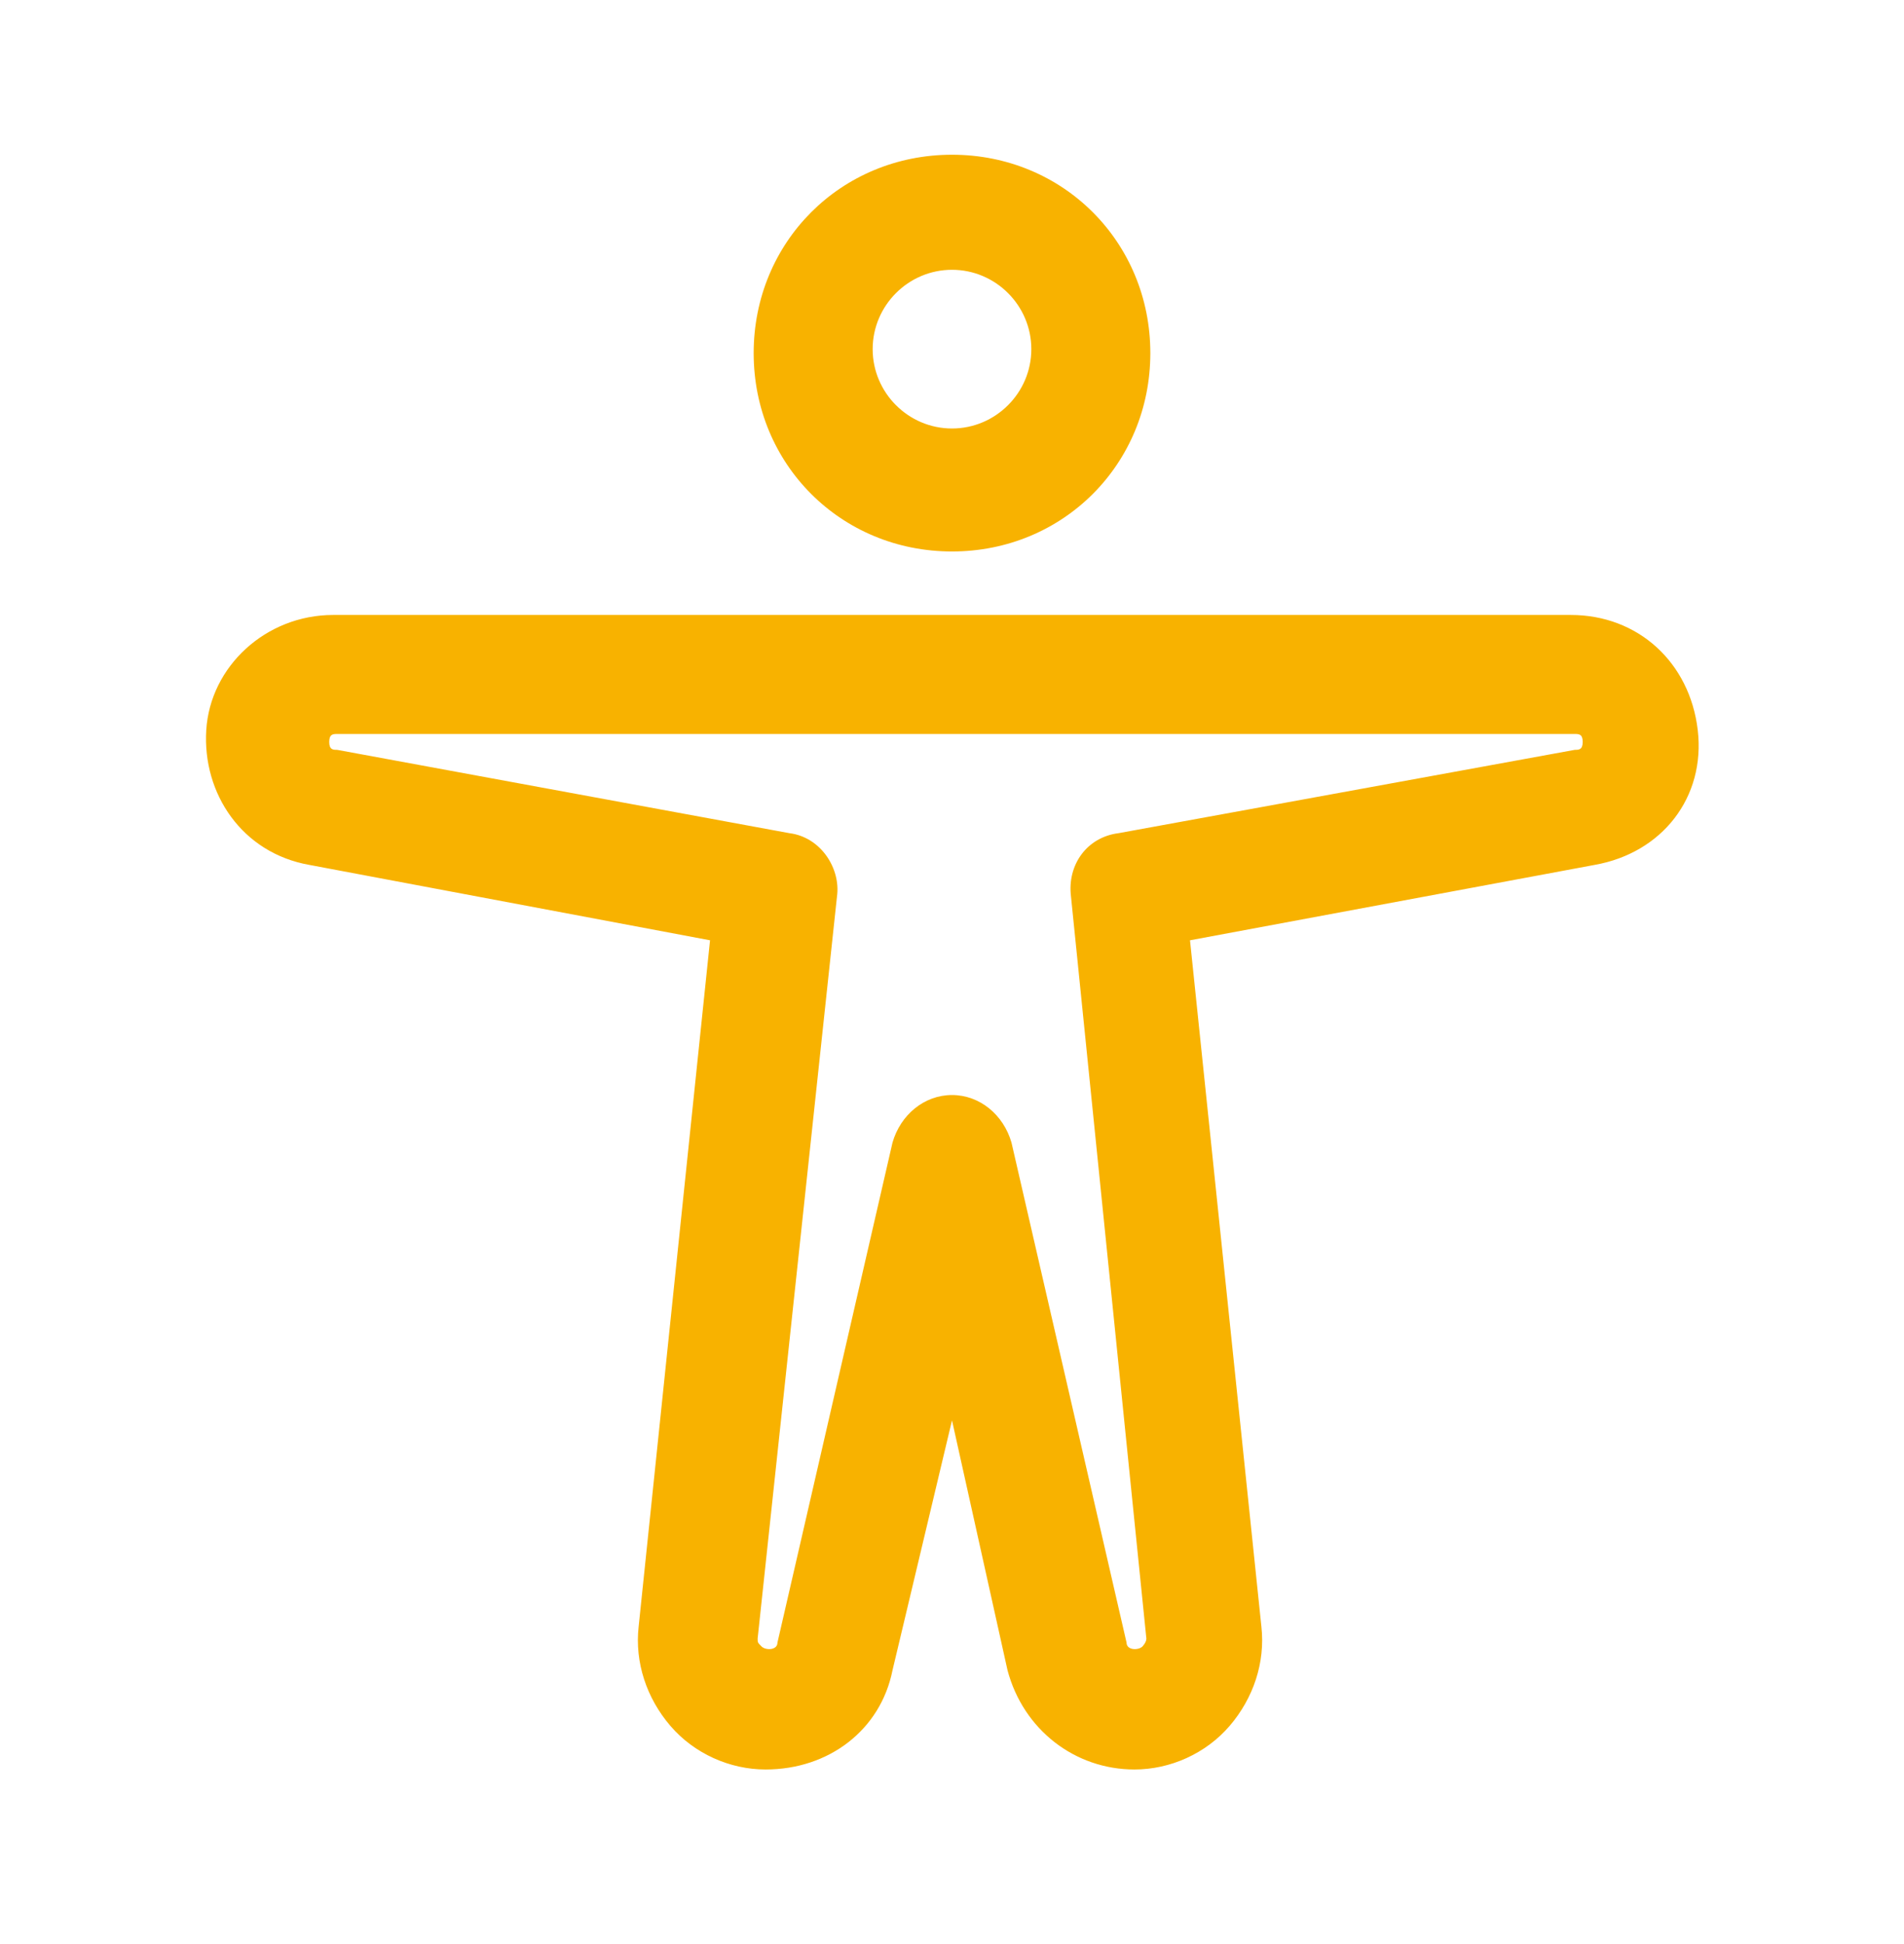
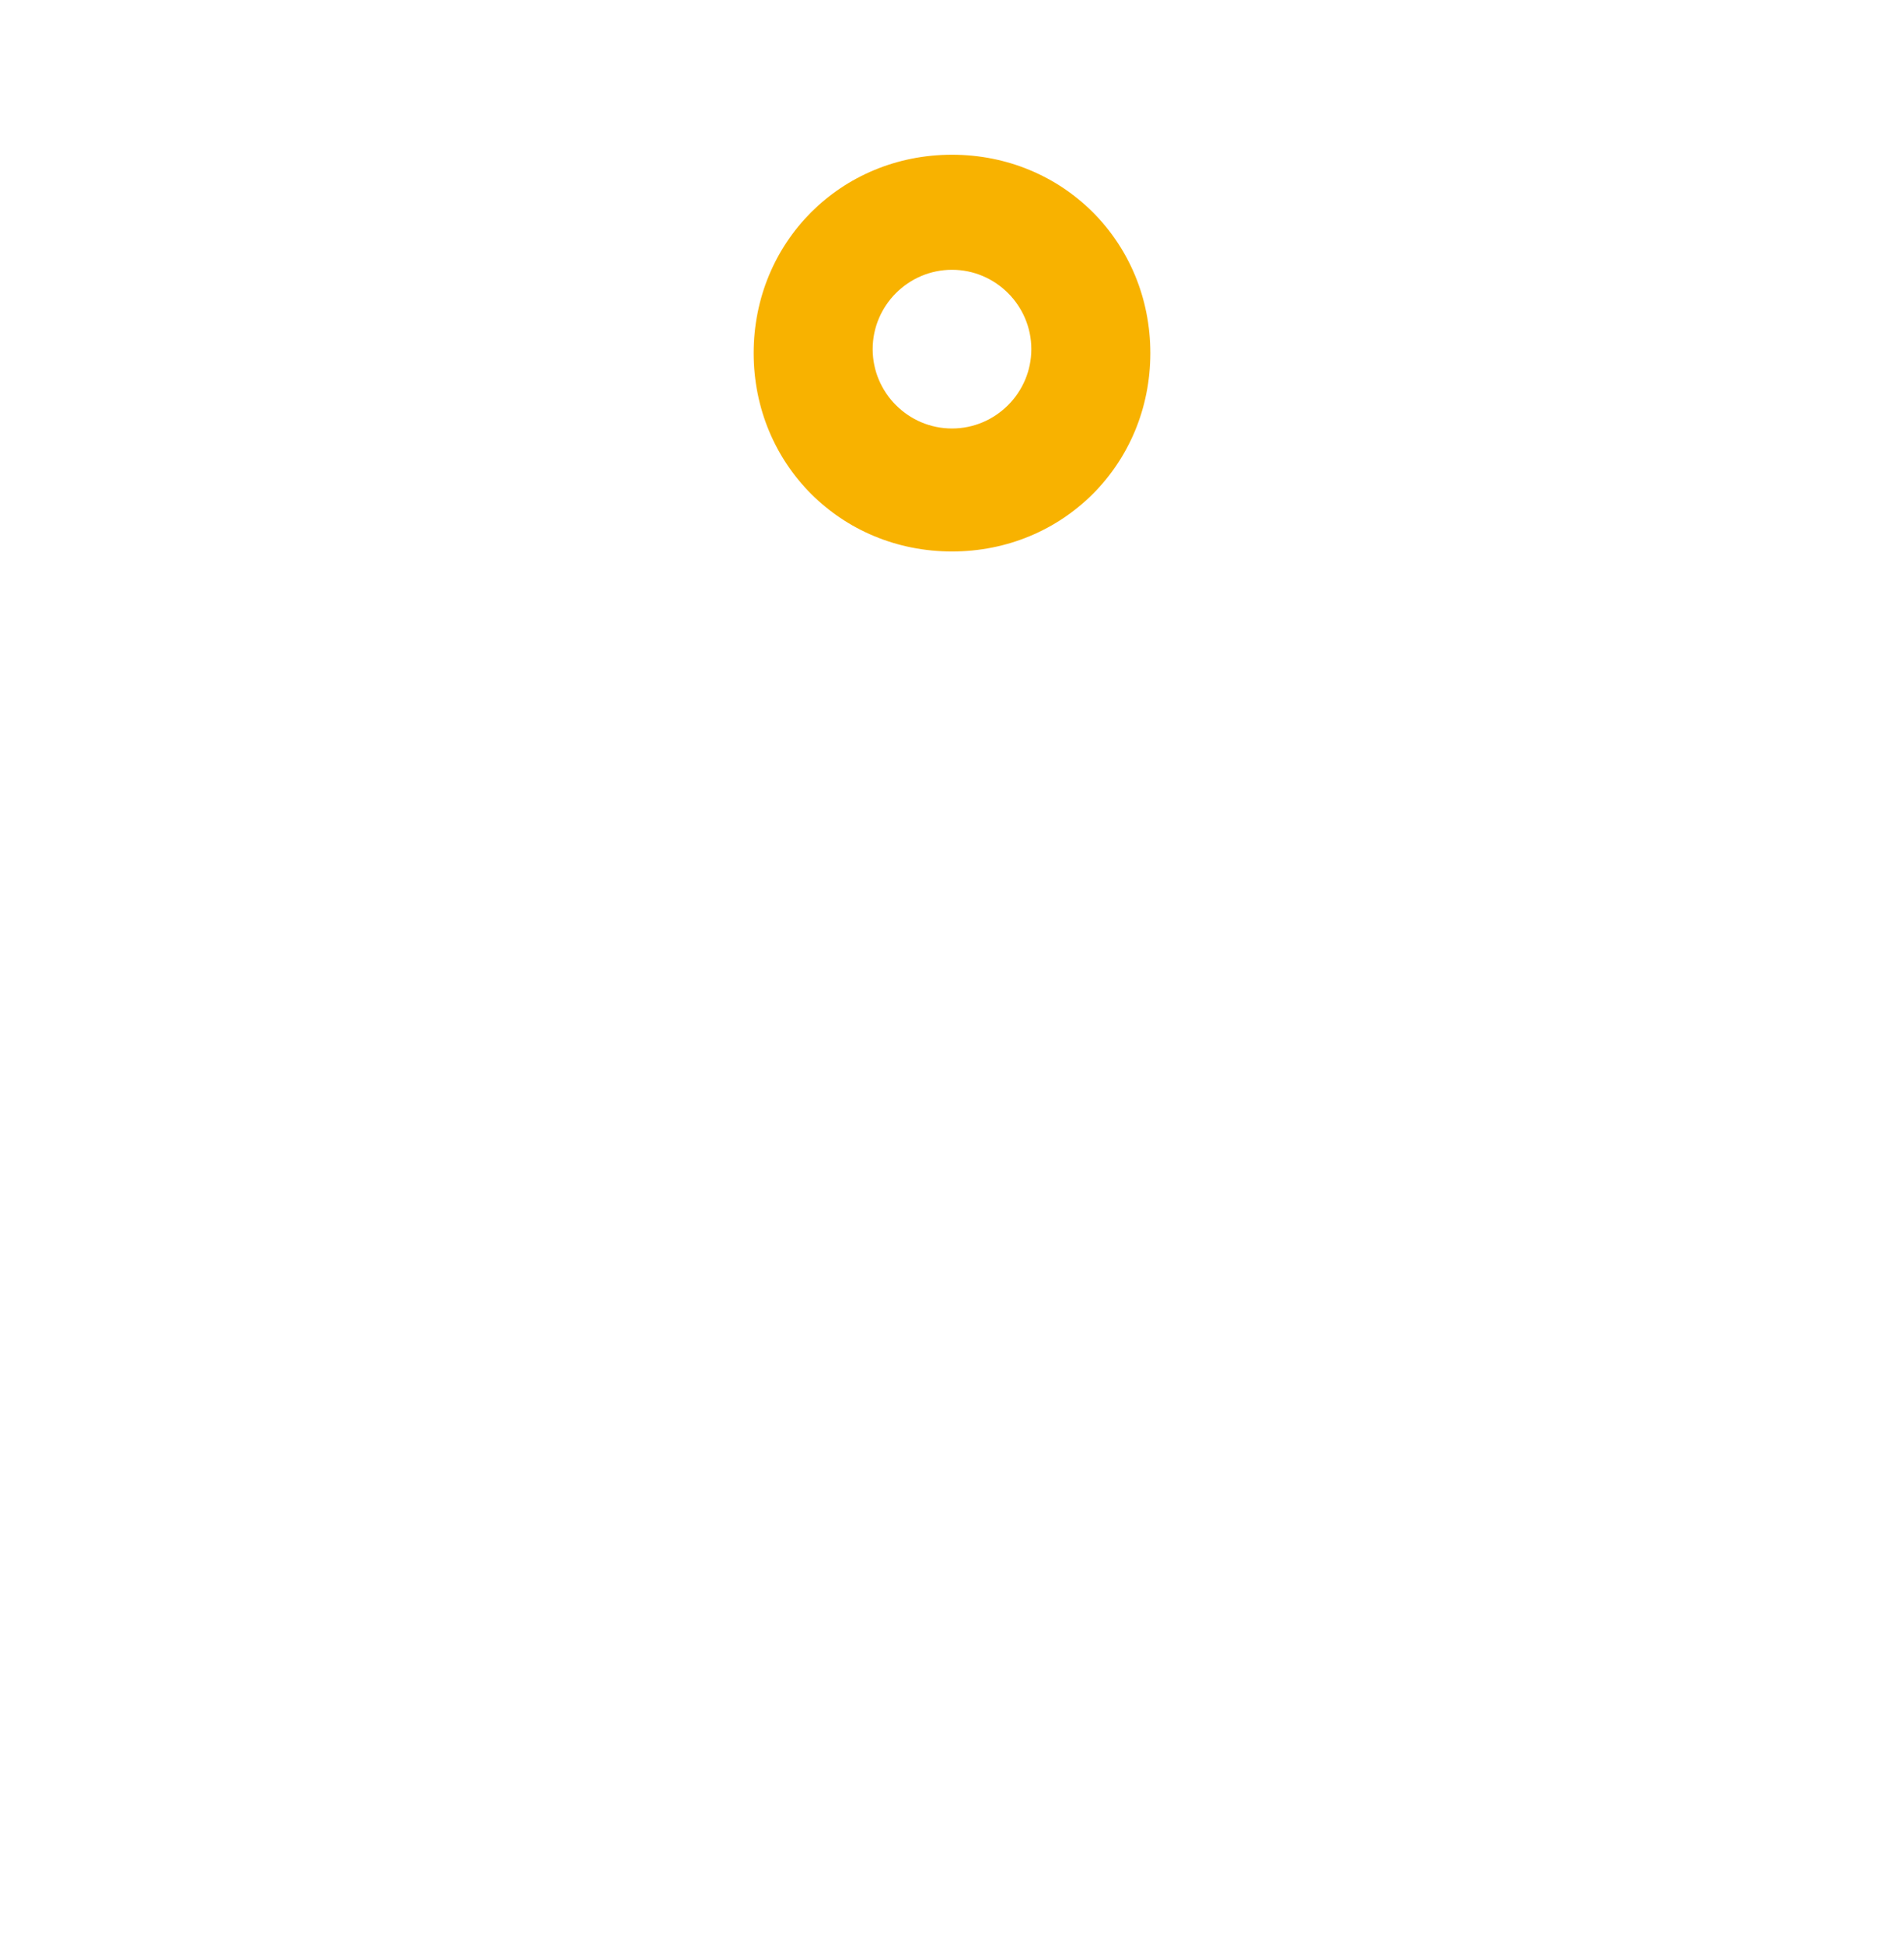
<svg xmlns="http://www.w3.org/2000/svg" id="Layer_1" x="0px" y="0px" viewBox="0 0 48 49" style="enable-background:new 0 0 48 49;" xml:space="preserve" fill="#f8b200" data-library="gosweb_dou" data-icon="dostupnaja_sreda" data-color="#f8b200">
  <path class="st0" d="M24,13.9c-2.8,0-5-2.2-5-5s2.2-5,5-5s5,2.2,5,5S26.8,13.9,24,13.9z M24,6.8c-1.1,0-2,0.9-2,2s0.9,2,2,2  s2-0.9,2-2S25.1,6.8,24,6.8z" />
-   <path class="st0" d="M28.6,44.6c-1.5,0-2.8-1-3.2-2.5L24,35.8l-1.5,6.3c-0.3,1.5-1.6,2.5-3.2,2.5c-0.9,0-1.8-0.4-2.4-1.1  S16,41.9,16.1,41l1.8-17.3L7.8,21.8c-1.7-0.3-2.7-1.8-2.6-3.4s1.5-2.9,3.2-2.9l31.2,0c1.7,0,3,1.2,3.2,2.9c0.2,1.7-0.9,3.1-2.6,3.4  L30,23.7L31.8,41c0.1,0.9-0.2,1.8-0.8,2.5C30.4,44.2,29.5,44.6,28.6,44.6z M24,27.6c0.7,0,1.3,0.5,1.5,1.2l2.9,12.6  c0,0.2,0.3,0.2,0.4,0.1c0,0,0.1-0.1,0.1-0.2l-1.9-18.7c-0.1-0.8,0.4-1.5,1.2-1.6l11.5-2.1c0.1,0,0.2,0,0.2-0.2  c0-0.2-0.1-0.2-0.2-0.2l-31.2,0c-0.1,0-0.2,0-0.2,0.2s0.1,0.2,0.2,0.2L19.9,21c0.8,0.1,1.3,0.9,1.2,1.6l-2,18.7c0,0.1,0,0.1,0.1,0.2  c0.1,0.1,0.4,0.1,0.4-0.1l2.9-12.6C22.7,28.1,23.3,27.6,24,27.6z" />
</svg>